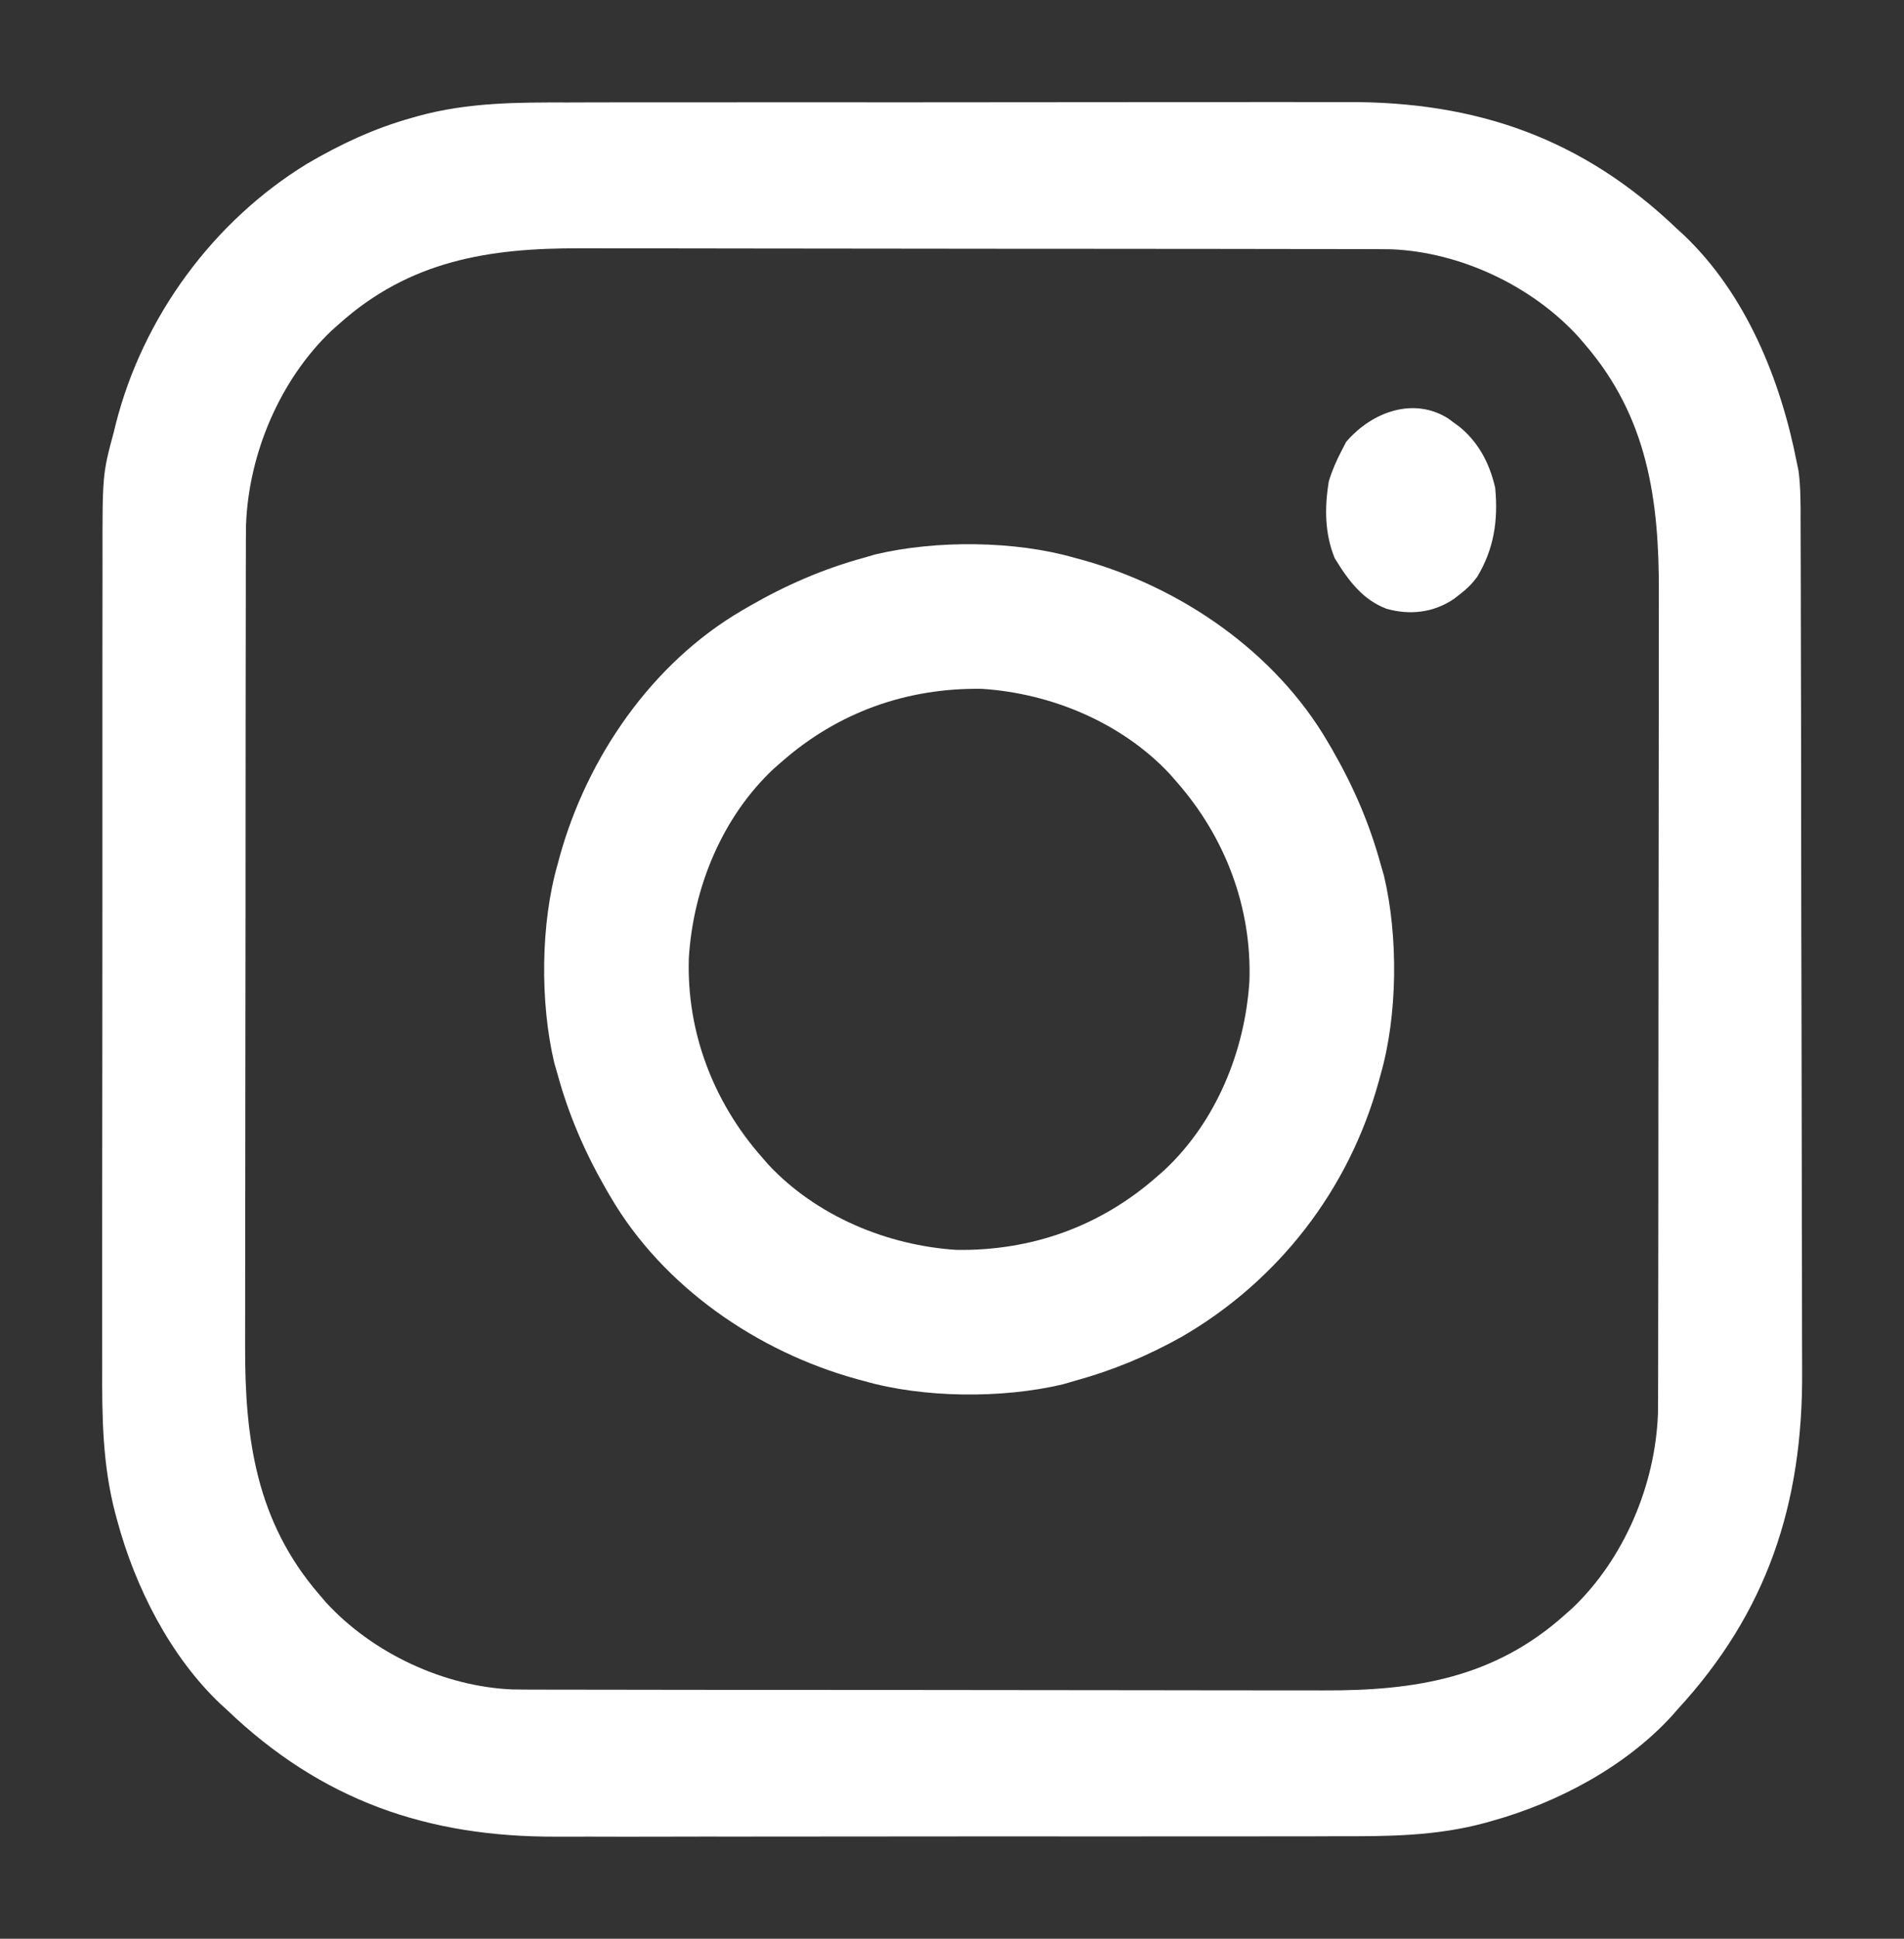
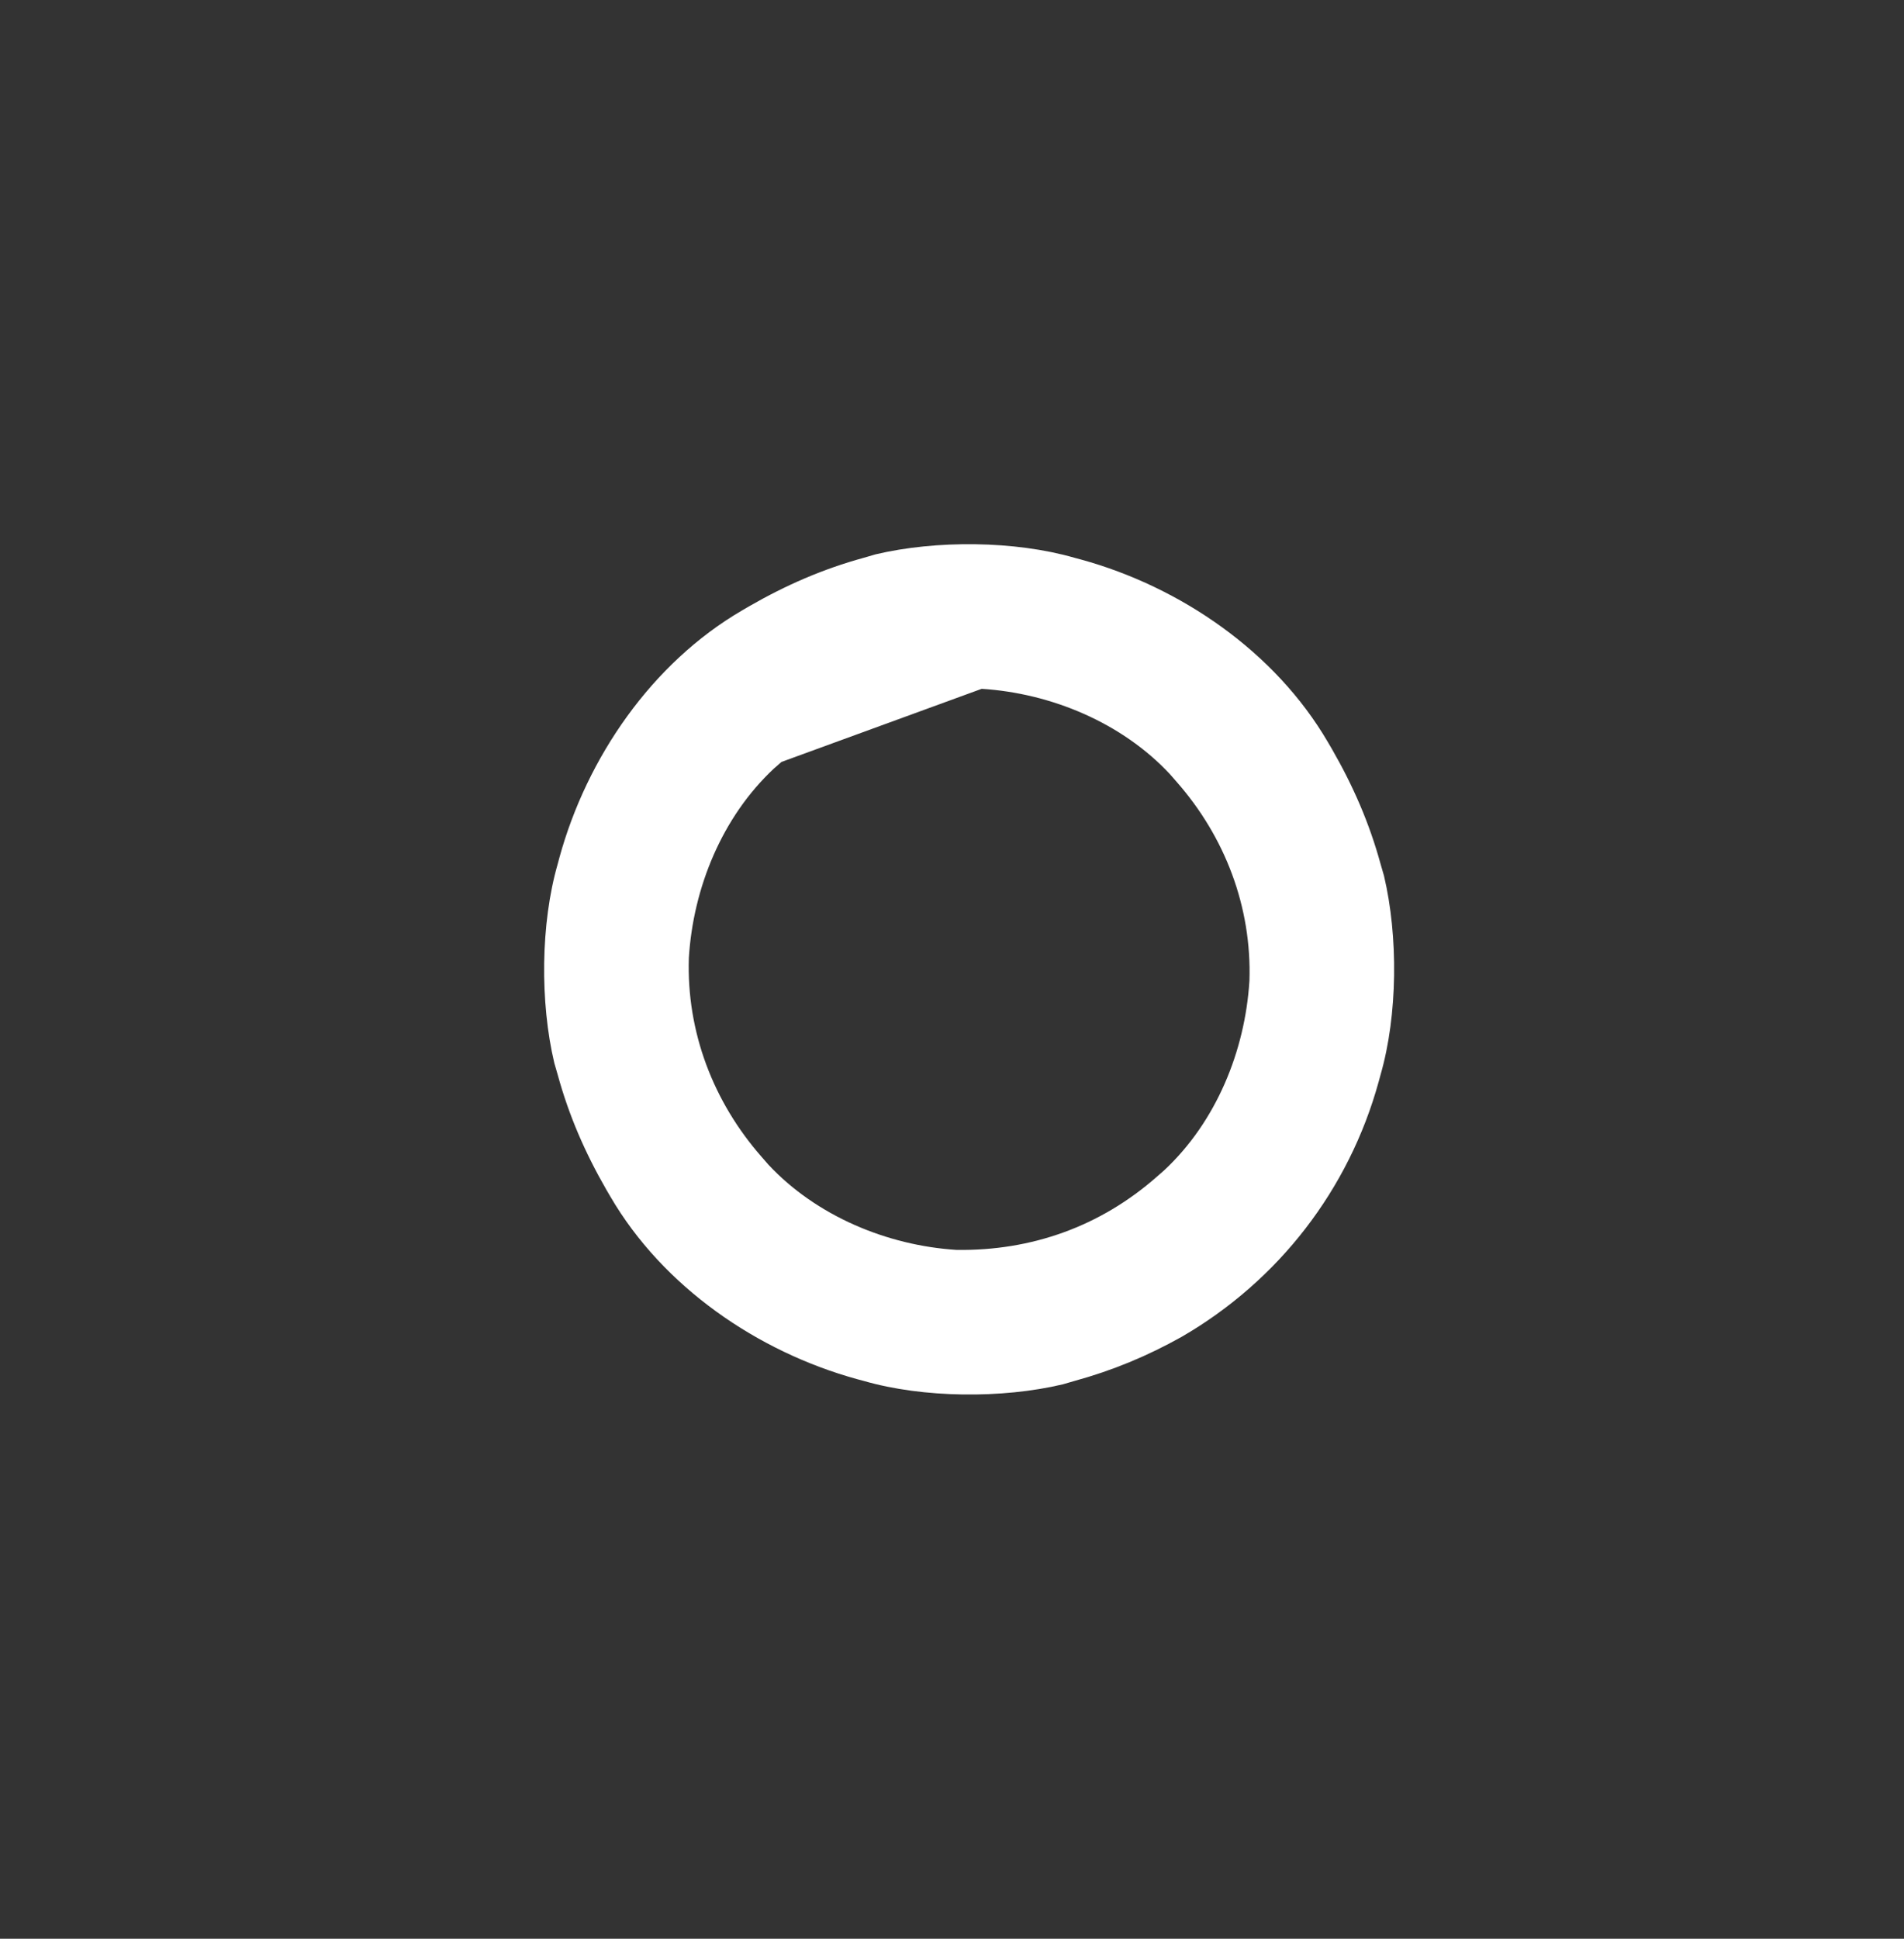
<svg xmlns="http://www.w3.org/2000/svg" width="56" height="57" viewBox="0 0 56 57" fill="none">
  <rect x="0" y="0" width="56" height="57" fill="#333333" stroke="none" />
  <g id="instagram 1">
-     <path id="Vector" d="M16.719 3.013C16.992 3.012 17.265 3.011 17.538 3.01C18.199 3.008 18.86 3.008 19.52 3.009C20.058 3.01 20.596 3.01 21.134 3.009C21.211 3.009 21.288 3.009 21.367 3.009C21.523 3.008 21.68 3.008 21.836 3.008C23.299 3.006 24.761 3.007 26.224 3.009C27.557 3.01 28.89 3.009 30.223 3.006C31.597 3.003 32.971 3.002 34.346 3.003C34.502 3.003 34.657 3.003 34.813 3.003C34.89 3.003 34.967 3.003 35.046 3.003C35.582 3.004 36.118 3.003 36.654 3.001C37.308 2.999 37.963 3 38.618 3.002C38.951 3.003 39.284 3.003 39.617 3.001C43.426 2.984 46.545 4.063 49.339 6.742C49.396 6.794 49.454 6.846 49.513 6.9C51.344 8.634 52.368 11.148 52.847 13.597C52.872 13.718 52.872 13.718 52.898 13.842C52.963 14.34 52.959 14.834 52.959 15.336C52.96 15.509 52.96 15.509 52.96 15.687C52.962 16.007 52.962 16.328 52.963 16.648C52.963 16.994 52.964 17.34 52.965 17.686C52.968 18.522 52.969 19.358 52.97 20.193C52.971 20.43 52.971 20.666 52.972 20.903C52.974 22.374 52.976 23.845 52.977 25.316C52.978 25.657 52.978 25.997 52.978 26.338C52.978 26.422 52.978 26.507 52.978 26.594C52.98 27.962 52.983 29.329 52.987 30.697C52.991 32.104 52.993 33.511 52.994 34.918C52.994 35.707 52.995 36.495 52.999 37.284C53.001 37.957 53.002 38.629 53.001 39.302C53.001 39.644 53.001 39.986 53.004 40.328C53.027 44.22 51.971 47.404 49.339 50.258C49.288 50.317 49.236 50.375 49.184 50.436C47.807 51.947 45.812 52.998 43.882 53.537C43.82 53.554 43.758 53.572 43.694 53.59C42.229 53.99 40.788 53.991 39.28 53.987C39.007 53.988 38.734 53.989 38.461 53.99C37.8 53.992 37.14 53.992 36.479 53.991C35.941 53.99 35.404 53.99 34.866 53.991C34.789 53.991 34.712 53.991 34.632 53.991C34.476 53.992 34.319 53.992 34.163 53.992C32.7 53.994 31.238 53.993 29.775 53.991C28.442 53.99 27.11 53.991 25.777 53.994C24.402 53.997 23.028 53.998 21.654 53.997C21.498 53.997 21.342 53.997 21.186 53.997C21.109 53.997 21.032 53.997 20.953 53.996C20.418 53.996 19.882 53.997 19.346 53.999C18.691 54.001 18.036 54.001 17.381 53.998C17.048 53.997 16.715 53.997 16.382 53.999C12.573 54.016 9.454 52.937 6.66 50.258C6.574 50.18 6.574 50.18 6.486 50.1C5.004 48.696 3.974 46.663 3.445 44.694C3.419 44.599 3.419 44.599 3.393 44.503C3.015 43.071 2.999 41.666 3.006 40.19C3.007 39.844 3.005 39.497 3.005 39.15C3.003 38.474 3.004 37.797 3.005 37.121C3.007 36.331 3.007 35.541 3.006 34.751C3.006 33.341 3.007 31.931 3.01 30.521C3.012 29.157 3.013 27.792 3.012 26.427C3.011 24.936 3.01 23.445 3.012 21.955C3.012 21.796 3.012 21.636 3.012 21.477C3.012 21.399 3.012 21.32 3.012 21.24C3.013 20.691 3.013 20.141 3.012 19.592C3.012 18.922 3.012 18.253 3.014 17.583C3.015 17.242 3.016 16.901 3.015 16.559C3.011 13.952 3.011 13.952 3.347 12.703C3.366 12.626 3.385 12.55 3.404 12.47C4.207 9.305 6.282 6.499 9.027 4.817C10.019 4.235 11.011 3.772 12.117 3.463C12.179 3.446 12.241 3.428 12.305 3.41C13.77 3.009 15.211 3.009 16.719 3.013ZM9.973 9.524C9.899 9.59 9.825 9.656 9.748 9.724C8.236 11.165 7.314 13.333 7.236 15.432C7.232 15.716 7.231 15.999 7.231 16.282C7.231 16.39 7.231 16.498 7.23 16.61C7.23 16.971 7.229 17.333 7.229 17.695C7.229 17.954 7.228 18.214 7.228 18.474C7.227 19.178 7.226 19.884 7.225 20.588C7.225 21.029 7.225 21.47 7.224 21.911C7.223 23.134 7.222 24.357 7.222 25.579C7.222 25.658 7.222 25.736 7.222 25.816C7.222 25.895 7.222 25.973 7.222 26.054C7.222 26.212 7.222 26.371 7.222 26.53C7.222 26.609 7.222 26.688 7.222 26.769C7.221 28.043 7.219 29.317 7.217 30.591C7.215 31.902 7.214 33.212 7.214 34.523C7.213 35.258 7.213 35.993 7.211 36.728C7.21 37.354 7.209 37.98 7.21 38.606C7.21 38.925 7.21 39.243 7.209 39.562C7.199 42.312 7.541 44.739 9.389 46.88C9.486 46.994 9.486 46.994 9.585 47.109C10.959 48.609 13.069 49.591 15.078 49.671C15.357 49.675 15.636 49.676 15.916 49.676C16.023 49.676 16.129 49.676 16.24 49.677C16.597 49.678 16.955 49.678 17.313 49.678C17.57 49.678 17.827 49.679 18.083 49.679C18.781 49.681 19.478 49.681 20.176 49.682C20.612 49.682 21.048 49.682 21.484 49.683C22.693 49.684 23.902 49.685 25.111 49.686C25.227 49.686 25.227 49.686 25.346 49.686C25.462 49.686 25.462 49.686 25.58 49.686C25.737 49.686 25.894 49.686 26.051 49.686C26.129 49.686 26.207 49.686 26.287 49.686C27.548 49.686 28.808 49.688 30.069 49.69C31.365 49.693 32.661 49.694 33.957 49.694C34.684 49.694 35.411 49.695 36.138 49.697C36.757 49.698 37.376 49.699 37.996 49.698C38.311 49.697 38.626 49.698 38.942 49.699C41.611 49.709 43.948 49.34 46.026 47.476C46.1 47.41 46.174 47.344 46.251 47.276C47.763 45.835 48.685 43.667 48.763 41.568C48.767 41.284 48.768 41.001 48.768 40.718C48.768 40.61 48.769 40.502 48.769 40.39C48.77 40.029 48.77 39.667 48.77 39.306C48.77 39.046 48.771 38.786 48.771 38.526C48.773 37.822 48.773 37.117 48.774 36.412C48.774 35.971 48.774 35.53 48.775 35.089C48.776 33.866 48.777 32.643 48.777 31.421C48.777 31.342 48.777 31.264 48.778 31.184C48.778 31.105 48.778 31.027 48.778 30.946C48.778 30.788 48.778 30.629 48.778 30.47C48.778 30.391 48.778 30.312 48.778 30.231C48.778 28.957 48.78 27.683 48.782 26.409C48.784 25.098 48.786 23.788 48.786 22.477C48.786 21.742 48.786 21.007 48.788 20.272C48.79 19.646 48.79 19.02 48.789 18.394C48.789 18.075 48.789 17.756 48.79 17.438C48.8 14.688 48.458 12.261 46.611 10.12C46.546 10.044 46.481 9.969 46.414 9.891C45.04 8.391 42.931 7.409 40.921 7.329C40.642 7.325 40.363 7.324 40.084 7.324C39.977 7.324 39.87 7.324 39.76 7.323C39.402 7.322 39.044 7.322 38.686 7.322C38.429 7.322 38.173 7.321 37.916 7.321C37.218 7.319 36.521 7.319 35.824 7.318C35.388 7.318 34.952 7.317 34.515 7.317C33.306 7.316 32.097 7.315 30.888 7.314C30.811 7.314 30.733 7.314 30.654 7.314C30.538 7.314 30.538 7.314 30.419 7.314C30.262 7.314 30.105 7.314 29.948 7.314C29.87 7.314 29.792 7.314 29.712 7.314C28.451 7.314 27.191 7.312 25.931 7.31C24.635 7.307 23.338 7.306 22.042 7.306C21.315 7.306 20.588 7.305 19.861 7.303C19.242 7.302 18.623 7.301 18.004 7.302C17.688 7.303 17.373 7.302 17.058 7.301C14.388 7.291 12.052 7.66 9.973 9.524Z" fill="white" />
-     <path id="Vector_2" d="M31.602 16.399C31.7 16.425 31.7 16.425 31.8 16.452C34.73 17.259 37.508 19.167 39.056 21.82C39.096 21.888 39.135 21.956 39.176 22.025C39.799 23.108 40.275 24.198 40.605 25.402C40.654 25.573 40.654 25.573 40.705 25.747C41.127 27.523 41.11 29.846 40.605 31.598C40.587 31.663 40.57 31.729 40.551 31.796C39.677 34.976 37.6 37.658 34.751 39.306C33.741 39.871 32.718 40.295 31.602 40.601C31.488 40.634 31.374 40.667 31.257 40.701C29.48 41.123 27.158 41.106 25.406 40.601C25.341 40.584 25.275 40.566 25.208 40.548C22.277 39.741 19.499 37.833 17.952 35.18C17.912 35.112 17.872 35.044 17.832 34.975C17.209 33.892 16.733 32.802 16.403 31.598C16.37 31.484 16.337 31.37 16.303 31.253C15.881 29.477 15.898 27.154 16.403 25.402C16.429 25.304 16.429 25.304 16.456 25.204C17.263 22.273 19.171 19.495 21.824 17.948C21.926 17.888 21.926 17.888 22.029 17.828C23.112 17.205 24.202 16.729 25.406 16.399C25.52 16.366 25.633 16.333 25.75 16.299C27.527 15.877 29.85 15.894 31.602 16.399ZM22.986 22.401C22.912 22.465 22.838 22.53 22.762 22.596C21.237 24.021 20.387 26.103 20.26 28.166C20.19 30.335 20.977 32.395 22.405 34.018C22.502 34.129 22.502 34.129 22.6 34.242C24.011 35.751 26.09 36.618 28.134 36.748C30.335 36.78 32.362 36.06 34.022 34.599C34.096 34.535 34.169 34.47 34.245 34.404C35.771 32.978 36.621 30.897 36.748 28.834C36.818 26.665 36.031 24.605 34.603 22.982C34.538 22.908 34.474 22.834 34.407 22.758C32.997 21.249 30.918 20.382 28.873 20.252C26.673 20.22 24.646 20.94 22.986 22.401Z" fill="white" />
-     <path id="Vector_3" d="M42.598 12.306C42.649 12.344 42.7 12.382 42.752 12.421C42.806 12.459 42.859 12.498 42.914 12.538C43.46 12.979 43.802 13.583 43.976 14.34C44.07 15.316 43.932 16.153 43.449 16.957C43.292 17.168 43.146 17.312 42.948 17.464C42.863 17.531 42.863 17.531 42.776 17.599C42.166 18.019 41.46 18.091 40.778 17.898C40.089 17.635 39.673 17.093 39.257 16.413C38.962 15.69 38.956 14.94 39.081 14.157C39.181 13.828 39.307 13.539 39.463 13.243C39.505 13.16 39.548 13.077 39.592 12.992C40.372 12.085 41.599 11.671 42.598 12.306Z" fill="white" />
+     <path id="Vector_2" d="M31.602 16.399C31.7 16.425 31.7 16.425 31.8 16.452C34.73 17.259 37.508 19.167 39.056 21.82C39.096 21.888 39.135 21.956 39.176 22.025C39.799 23.108 40.275 24.198 40.605 25.402C40.654 25.573 40.654 25.573 40.705 25.747C41.127 27.523 41.11 29.846 40.605 31.598C40.587 31.663 40.57 31.729 40.551 31.796C39.677 34.976 37.6 37.658 34.751 39.306C33.741 39.871 32.718 40.295 31.602 40.601C31.488 40.634 31.374 40.667 31.257 40.701C29.48 41.123 27.158 41.106 25.406 40.601C25.341 40.584 25.275 40.566 25.208 40.548C22.277 39.741 19.499 37.833 17.952 35.18C17.912 35.112 17.872 35.044 17.832 34.975C17.209 33.892 16.733 32.802 16.403 31.598C16.37 31.484 16.337 31.37 16.303 31.253C15.881 29.477 15.898 27.154 16.403 25.402C16.429 25.304 16.429 25.304 16.456 25.204C17.263 22.273 19.171 19.495 21.824 17.948C21.926 17.888 21.926 17.888 22.029 17.828C23.112 17.205 24.202 16.729 25.406 16.399C25.52 16.366 25.633 16.333 25.75 16.299C27.527 15.877 29.85 15.894 31.602 16.399ZM22.986 22.401C22.912 22.465 22.838 22.53 22.762 22.596C21.237 24.021 20.387 26.103 20.26 28.166C20.19 30.335 20.977 32.395 22.405 34.018C22.502 34.129 22.502 34.129 22.6 34.242C24.011 35.751 26.09 36.618 28.134 36.748C30.335 36.78 32.362 36.06 34.022 34.599C34.096 34.535 34.169 34.47 34.245 34.404C35.771 32.978 36.621 30.897 36.748 28.834C36.818 26.665 36.031 24.605 34.603 22.982C34.538 22.908 34.474 22.834 34.407 22.758C32.997 21.249 30.918 20.382 28.873 20.252Z" fill="white" />
  </g>
</svg>